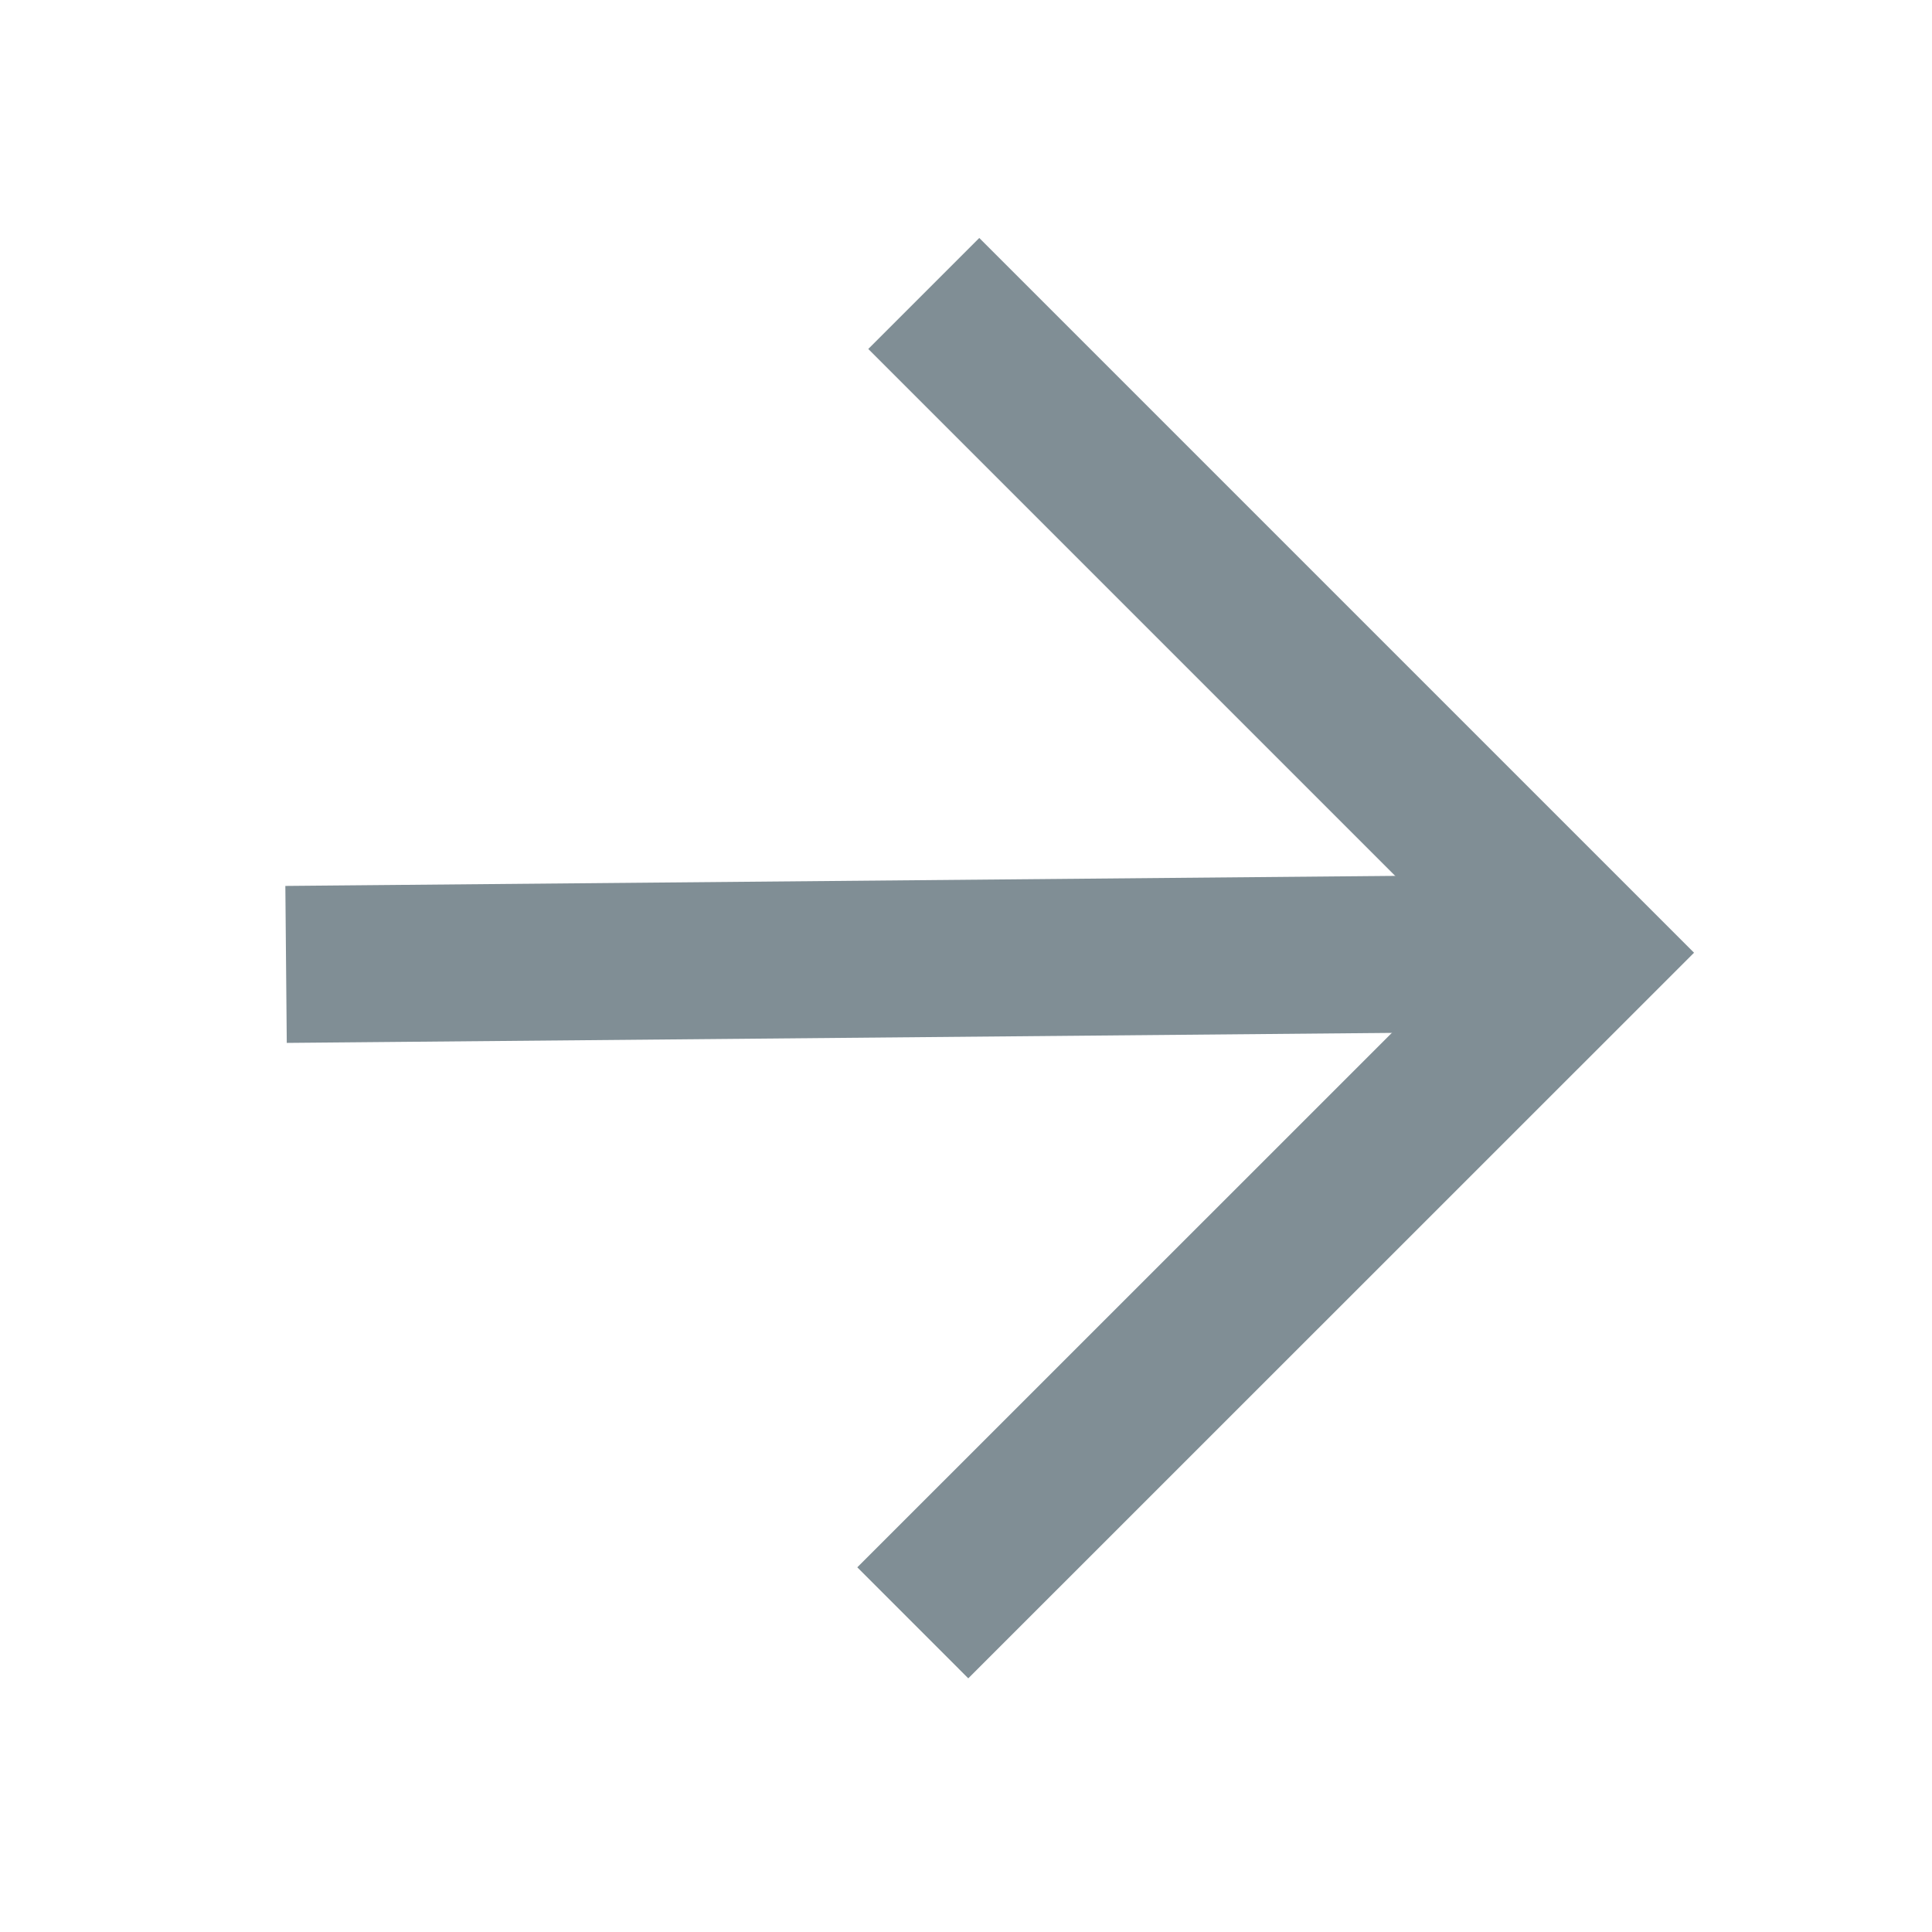
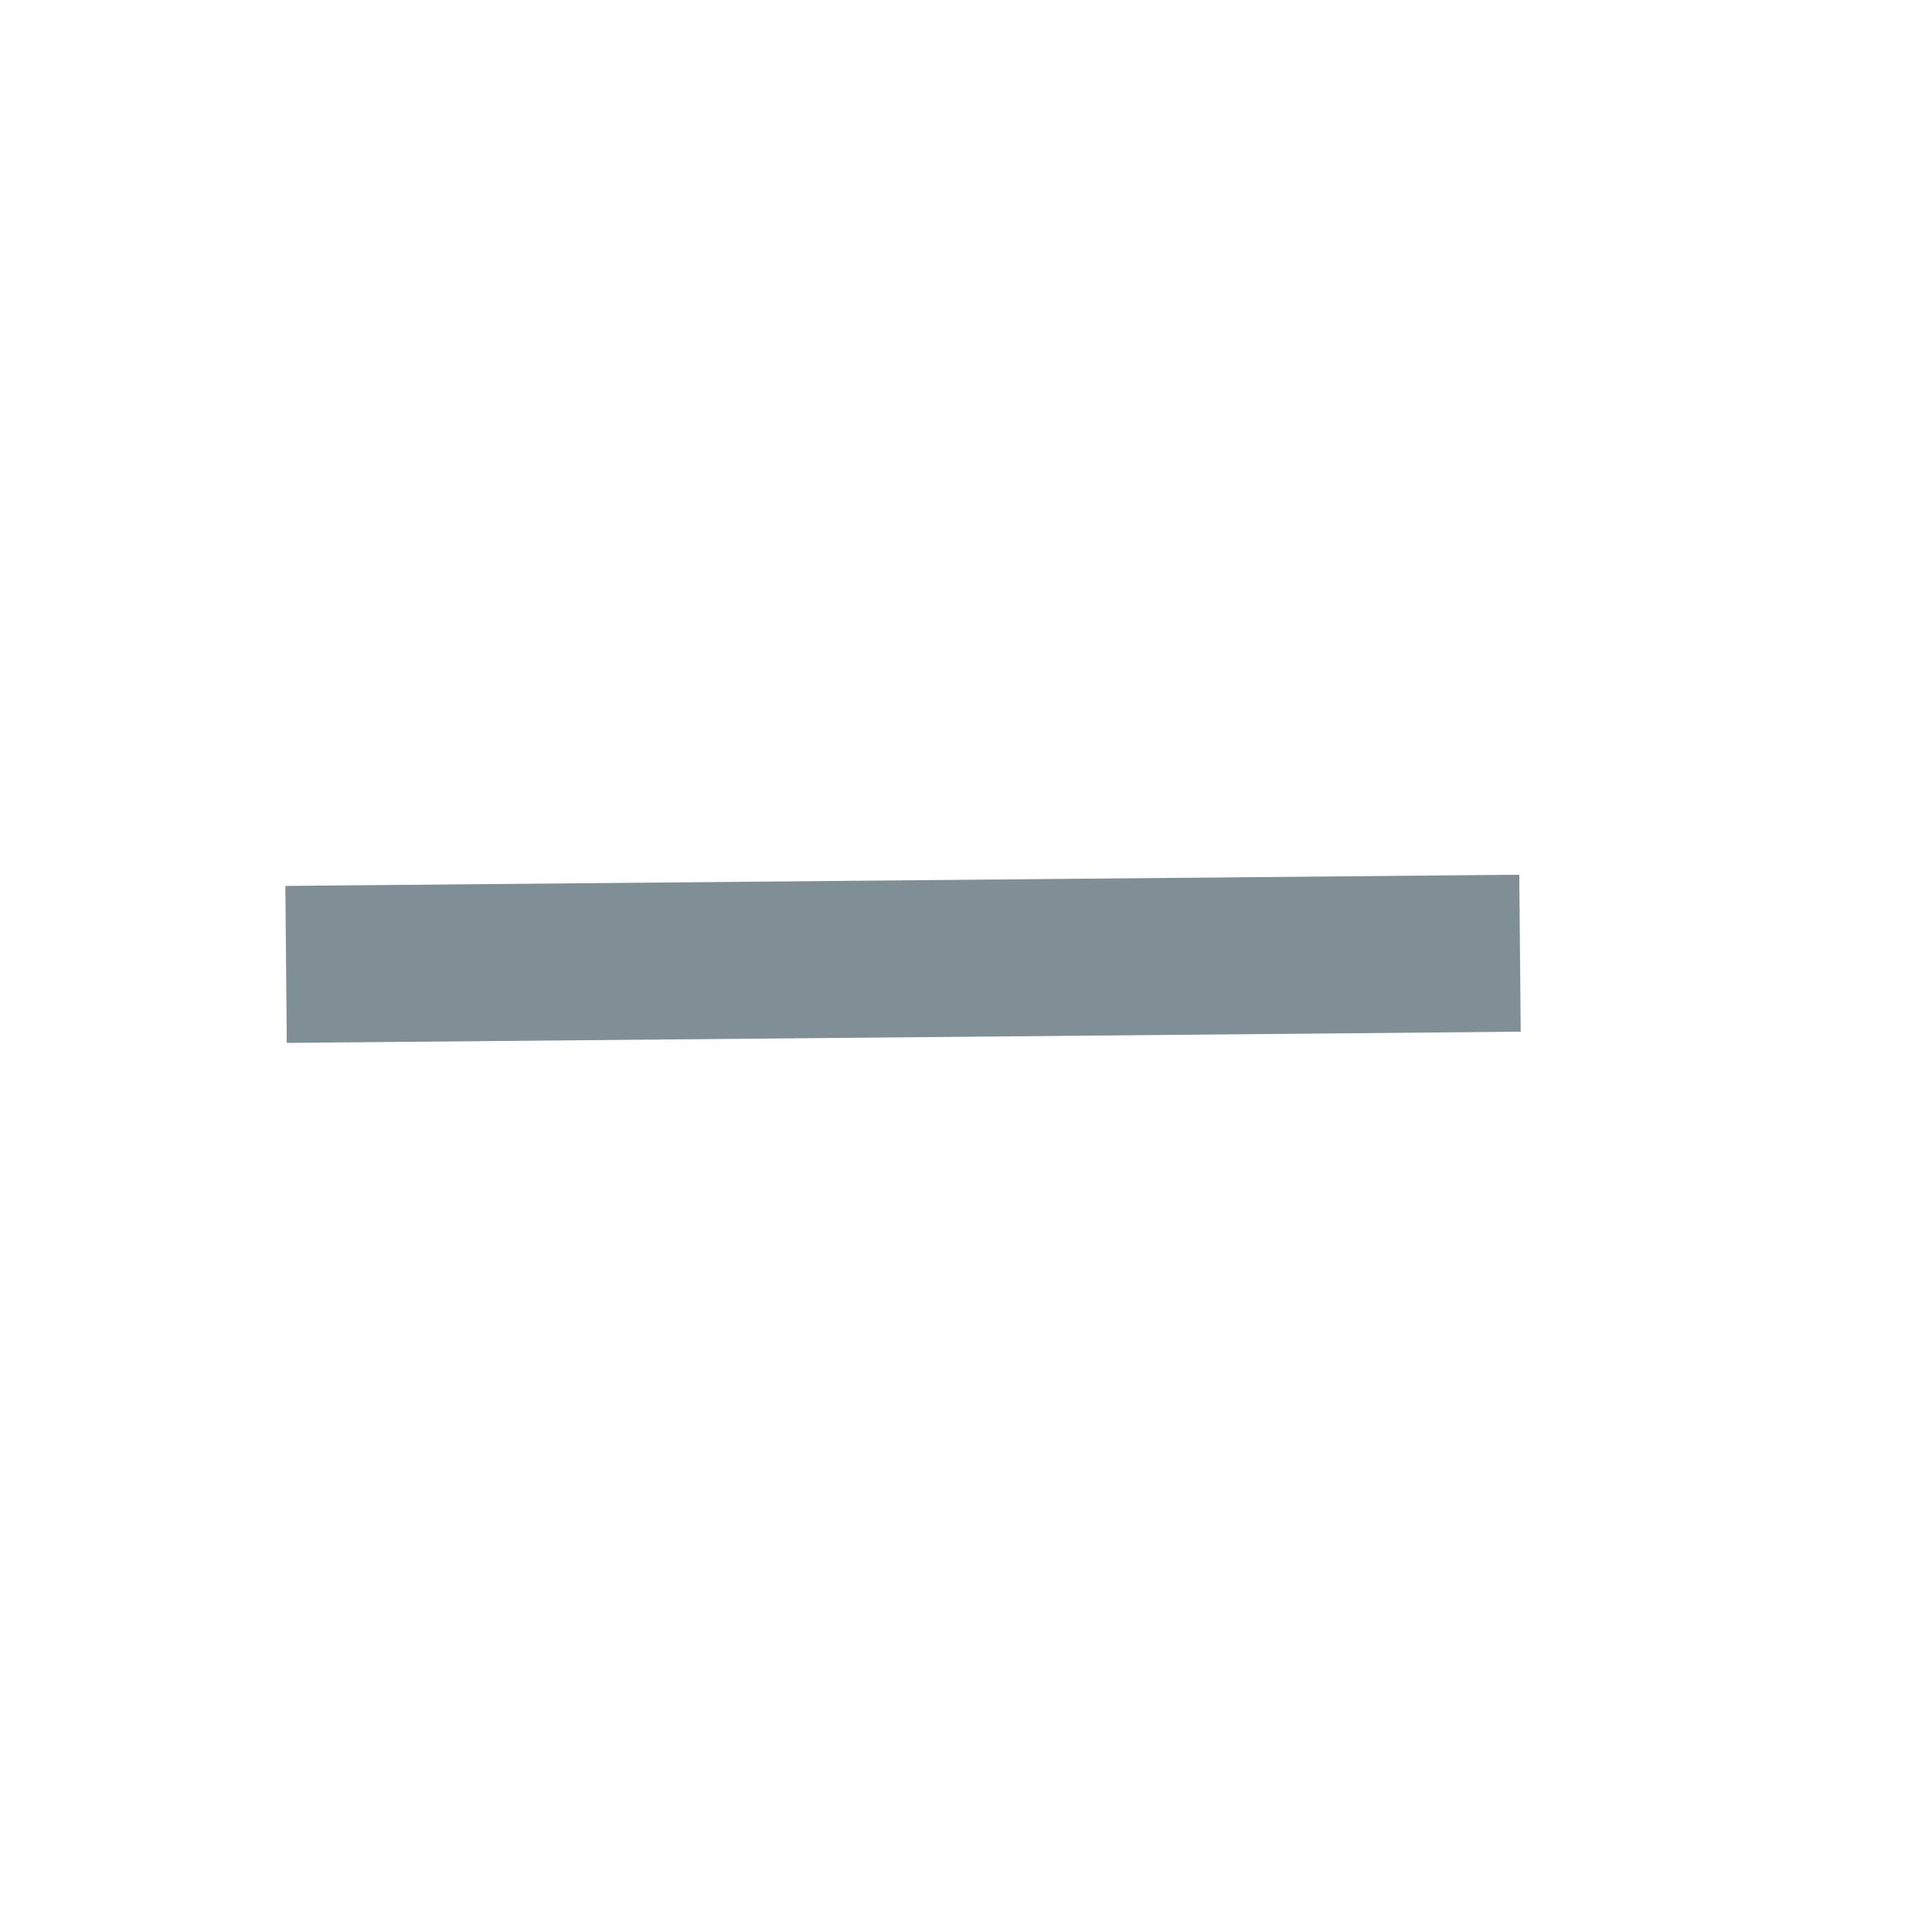
<svg xmlns="http://www.w3.org/2000/svg" width="16" height="16" viewBox="0 0 16 16" fill="none">
  <path d="M3.019 7.981L11.938 7.9" stroke="#808E95" stroke-width="1.3" stroke-linecap="square" stroke-linejoin="round" />
-   <path d="M8.11 2.89L13.11 7.89L8.019 12.98" stroke="#808E95" stroke-width="1.3" stroke-linecap="square" />
</svg>